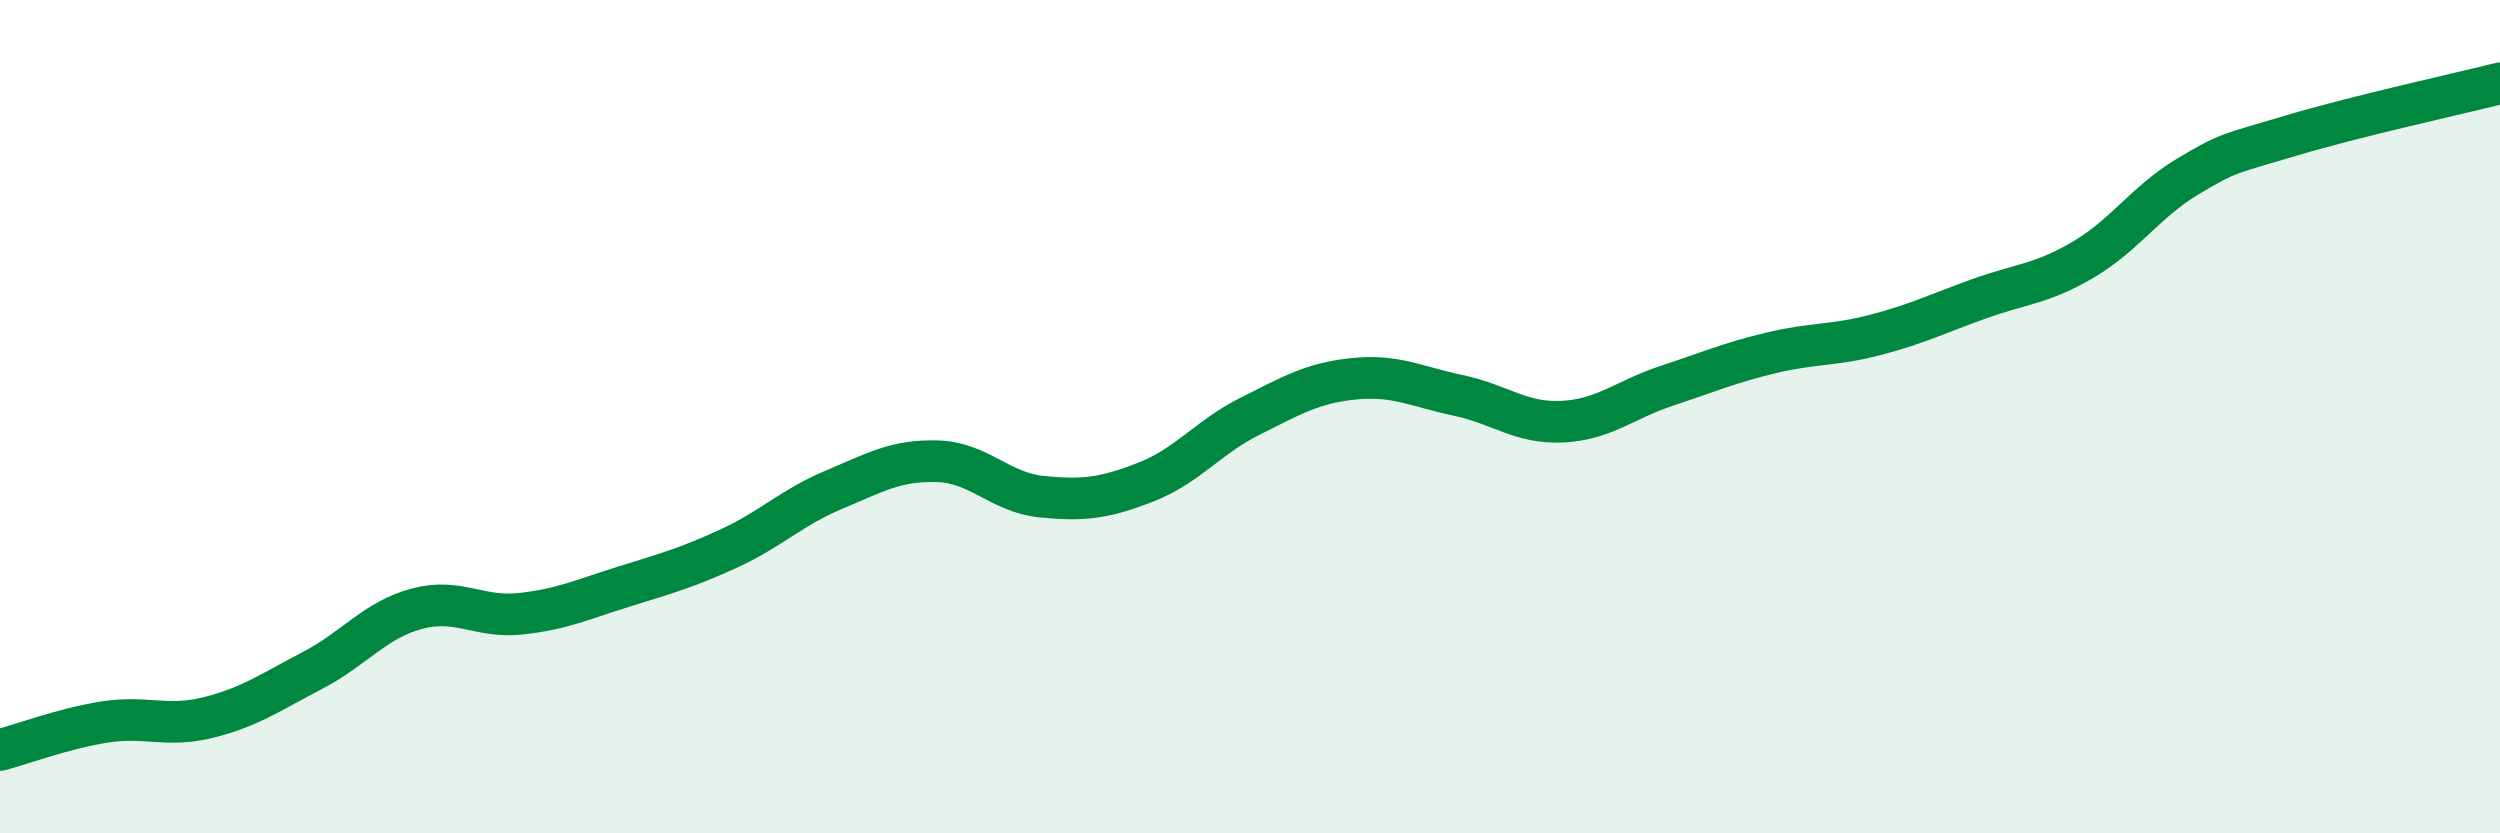
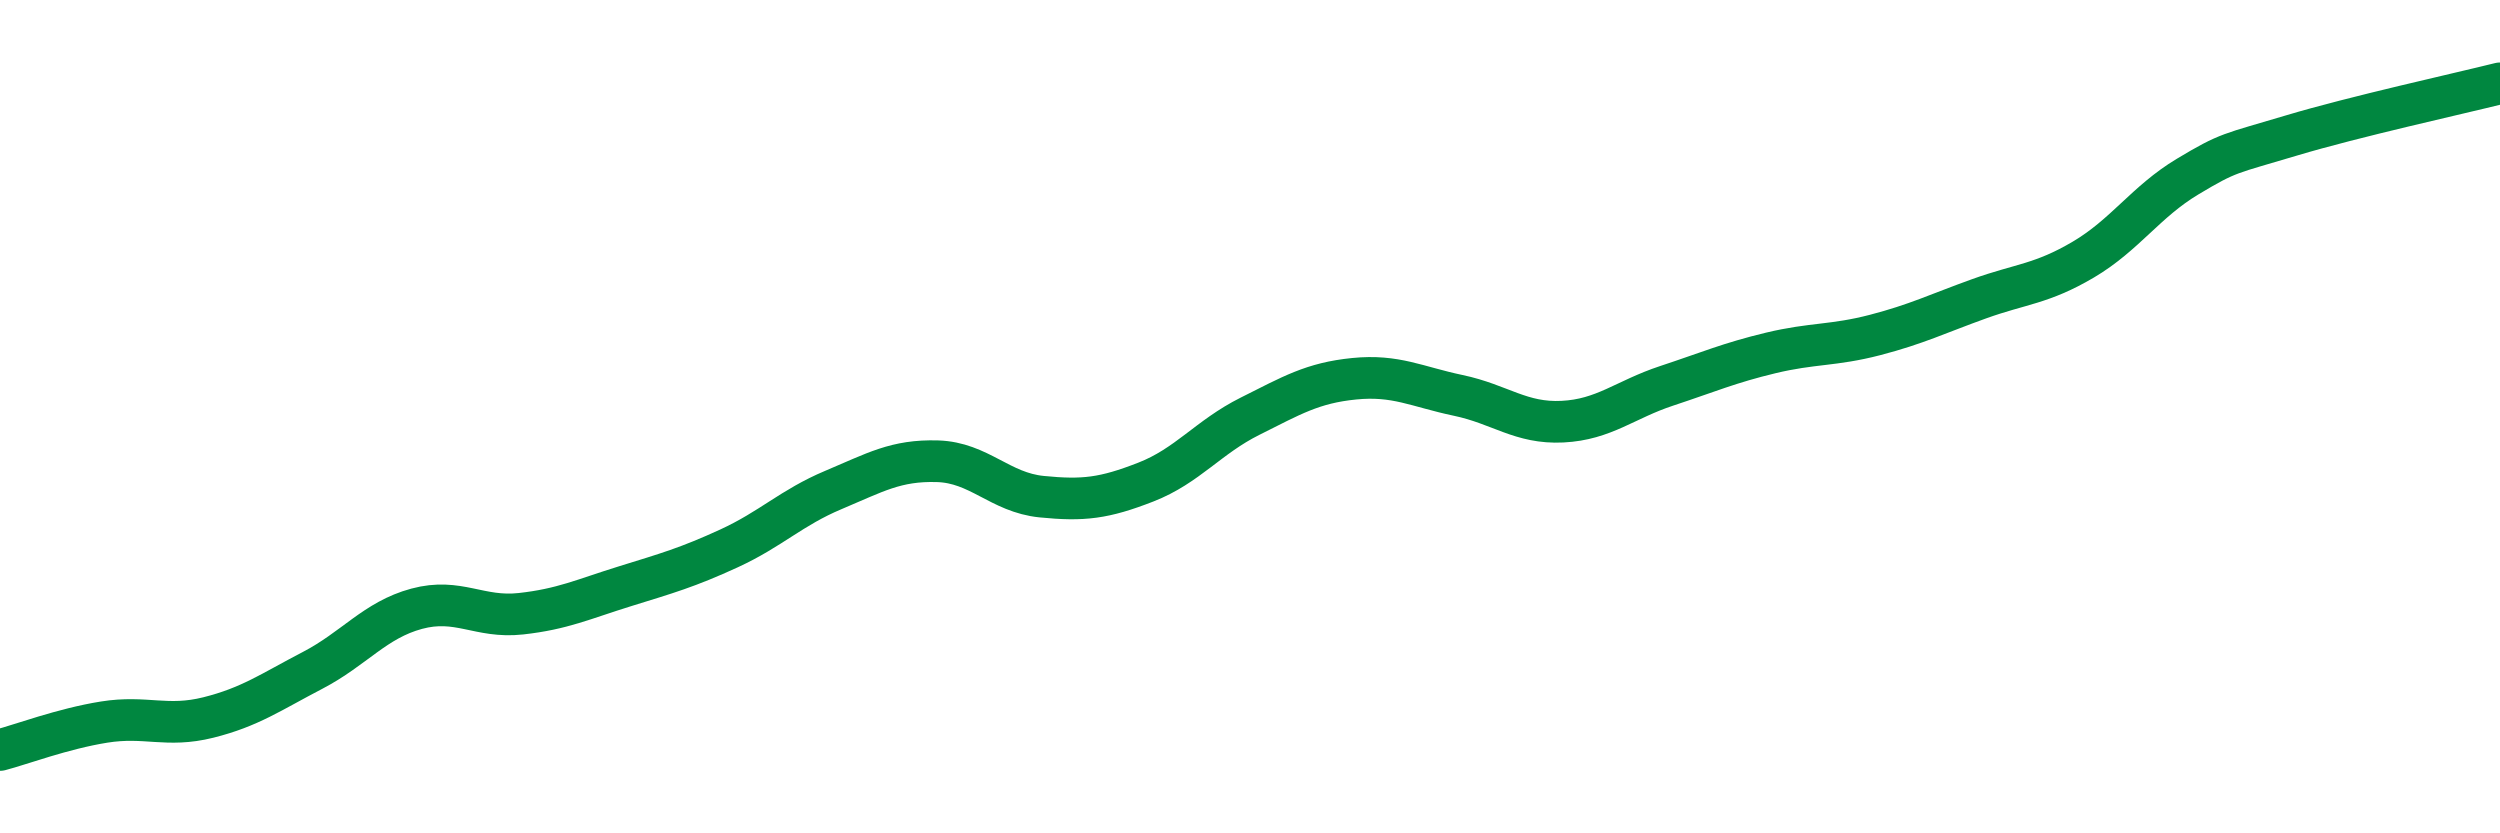
<svg xmlns="http://www.w3.org/2000/svg" width="60" height="20" viewBox="0 0 60 20">
-   <path d="M 0,18 C 0.5,17.87 1.5,17.49 2.5,17.33 C 3.5,17.17 4,17.47 5,17.22 C 6,16.97 6.5,16.61 7.5,16.09 C 8.5,15.57 9,14.88 10,14.61 C 11,14.34 11.5,14.84 12.5,14.73 C 13.5,14.62 14,14.38 15,14.07 C 16,13.76 16.5,13.62 17.5,13.16 C 18.5,12.7 19,12.18 20,11.76 C 21,11.34 21.5,11.04 22.5,11.07 C 23.5,11.1 24,11.82 25,11.92 C 26,12.02 26.5,11.96 27.5,11.57 C 28.5,11.18 29,10.49 30,9.99 C 31,9.49 31.5,9.19 32.5,9.09 C 33.5,8.99 34,9.28 35,9.49 C 36,9.7 36.5,10.17 37.5,10.12 C 38.5,10.07 39,9.59 40,9.26 C 41,8.93 41.5,8.71 42.5,8.47 C 43.5,8.23 44,8.3 45,8.04 C 46,7.78 46.5,7.53 47.5,7.17 C 48.5,6.81 49,6.82 50,6.23 C 51,5.64 51.5,4.84 52.5,4.24 C 53.5,3.64 53.5,3.7 55,3.25 C 56.5,2.8 59,2.25 60,2L60 20L0 20Z" fill="#008740" opacity="0.1" stroke-linecap="round" stroke-linejoin="round" />
  <path d="M 0,18 C 0.5,17.87 1.5,17.49 2.5,17.33 C 3.5,17.17 4,17.47 5,17.22 C 6,16.97 6.5,16.61 7.5,16.09 C 8.5,15.57 9,14.88 10,14.61 C 11,14.34 11.5,14.84 12.5,14.73 C 13.5,14.62 14,14.38 15,14.07 C 16,13.76 16.5,13.62 17.5,13.16 C 18.5,12.7 19,12.18 20,11.76 C 21,11.34 21.5,11.04 22.5,11.07 C 23.5,11.1 24,11.82 25,11.92 C 26,12.02 26.5,11.96 27.5,11.57 C 28.5,11.18 29,10.49 30,9.99 C 31,9.49 31.5,9.19 32.5,9.09 C 33.5,8.99 34,9.28 35,9.49 C 36,9.7 36.5,10.17 37.5,10.12 C 38.5,10.07 39,9.59 40,9.26 C 41,8.93 41.5,8.71 42.5,8.47 C 43.5,8.23 44,8.3 45,8.04 C 46,7.78 46.5,7.53 47.5,7.17 C 48.5,6.81 49,6.82 50,6.23 C 51,5.64 51.5,4.84 52.5,4.24 C 53.5,3.64 53.5,3.7 55,3.25 C 56.5,2.8 59,2.25 60,2" stroke="#008740" stroke-width="1" fill="none" stroke-linecap="round" stroke-linejoin="round" />
</svg>